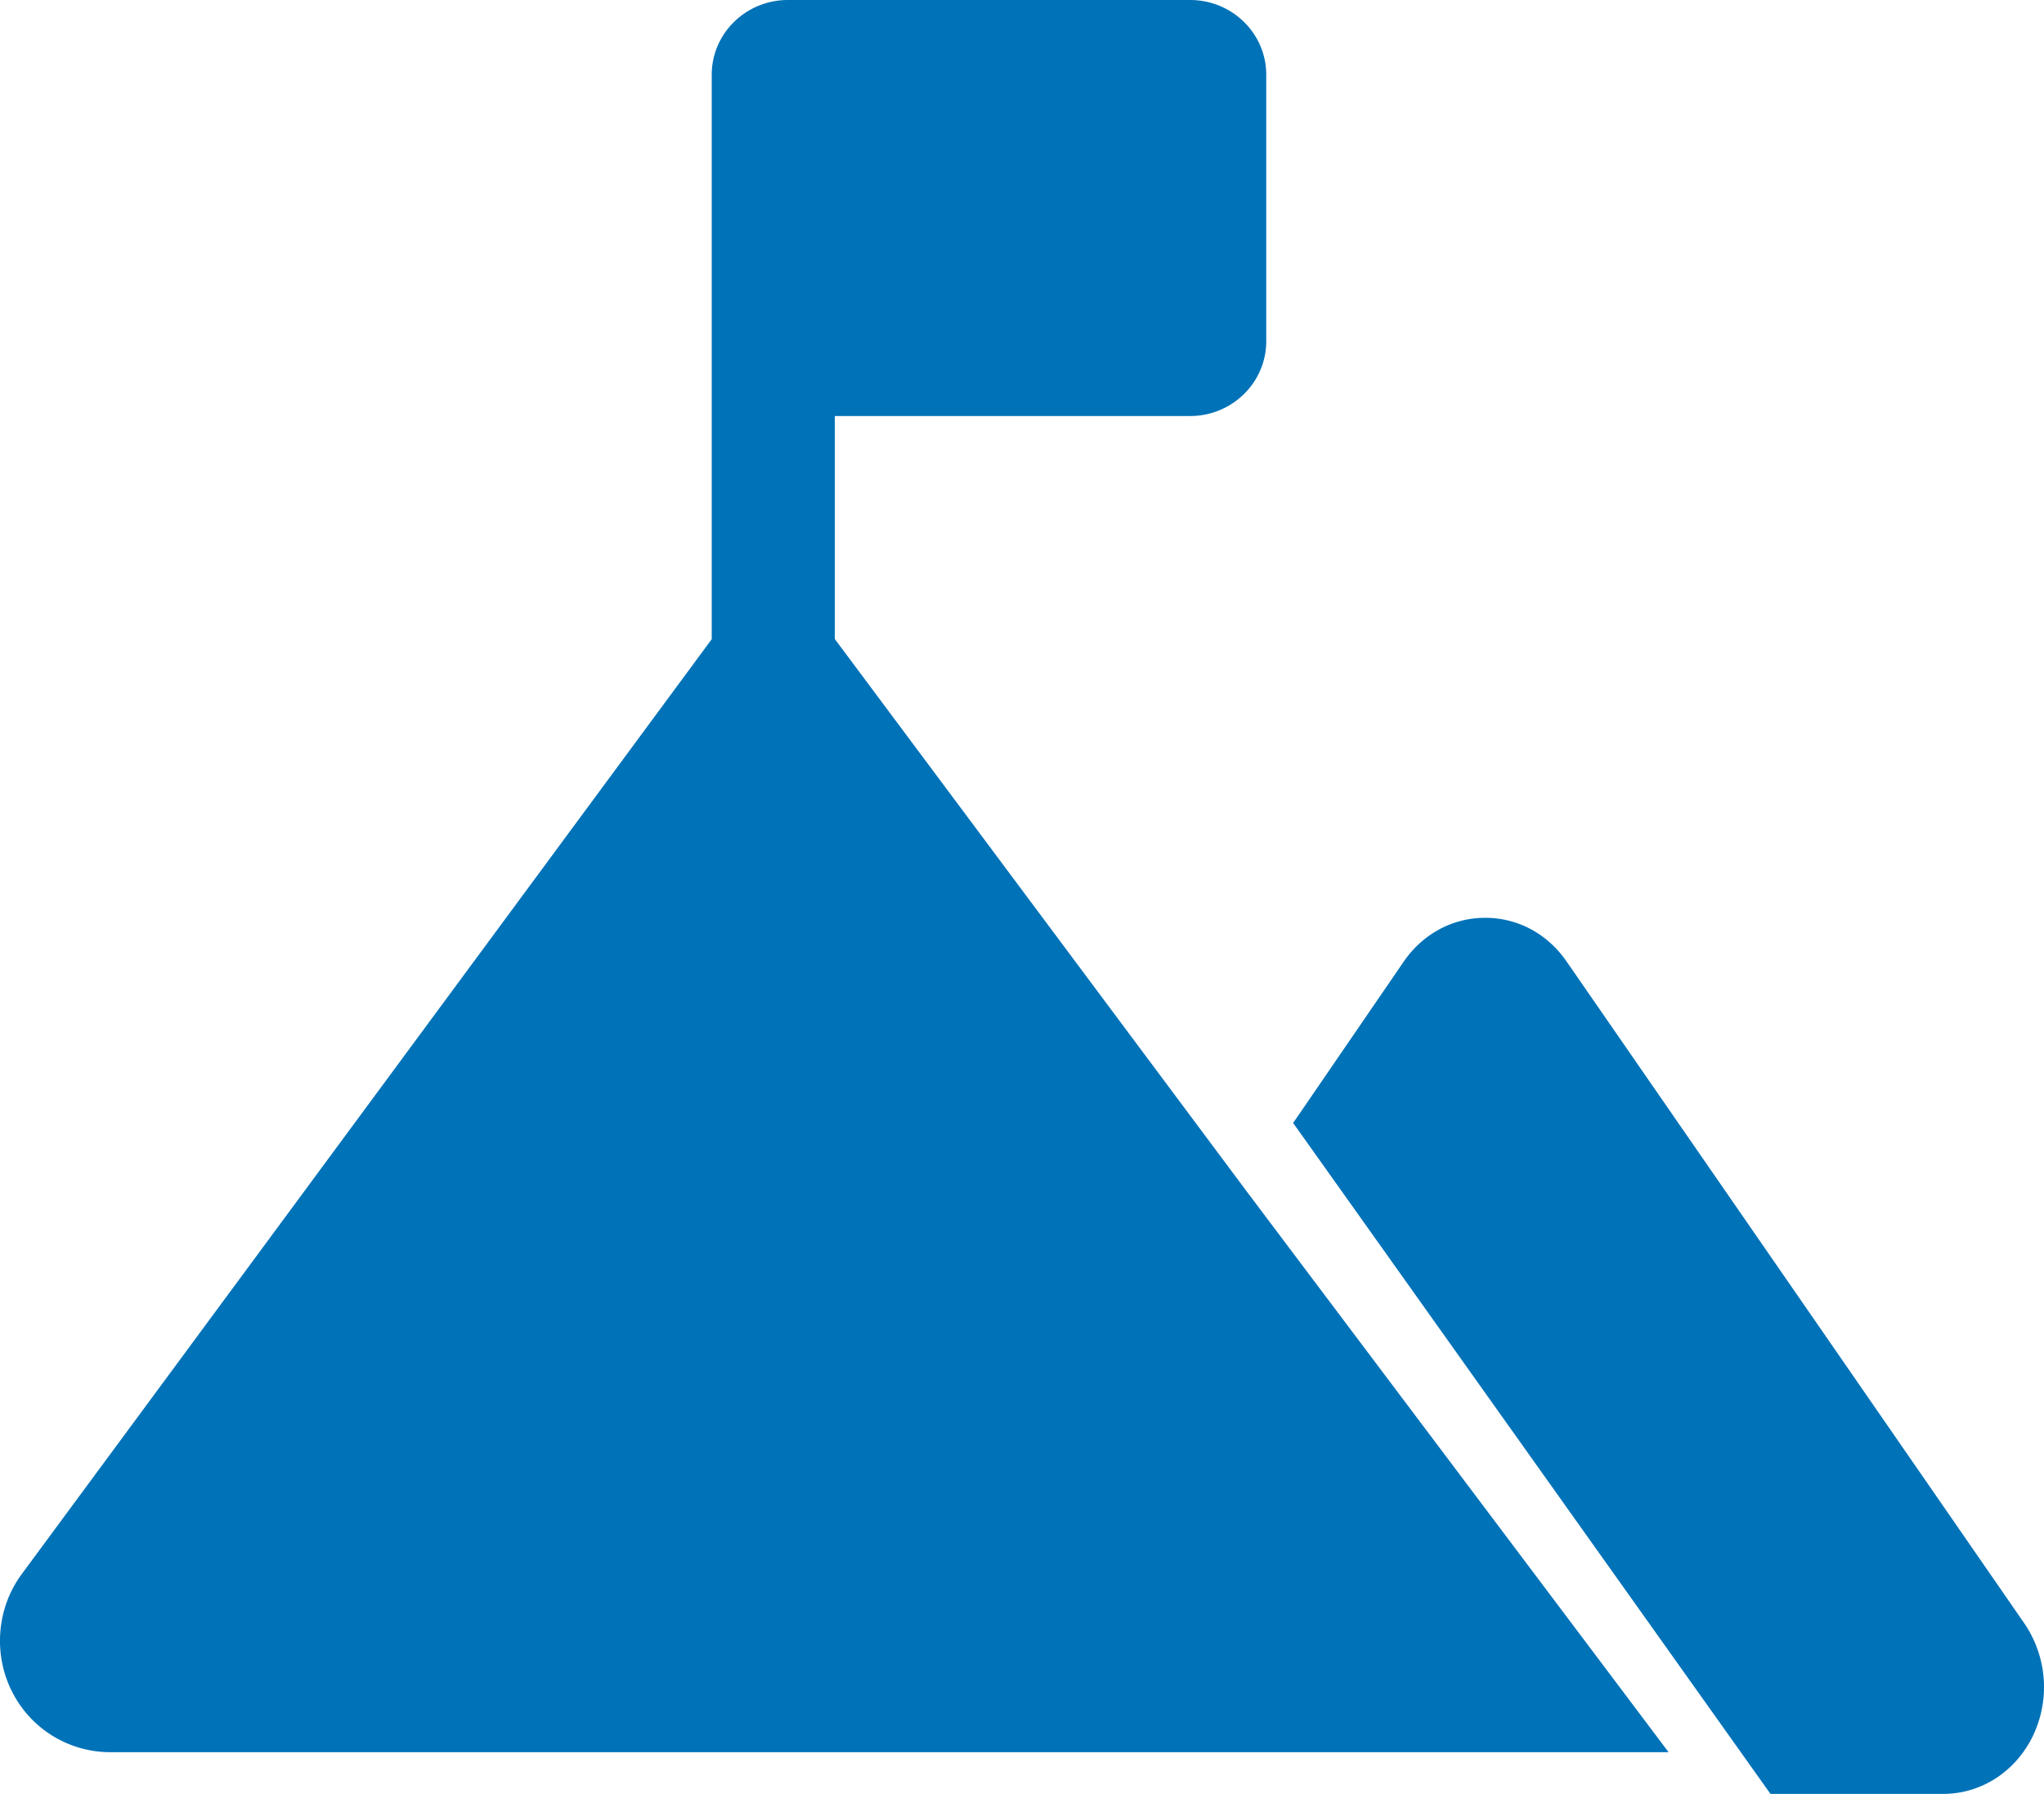
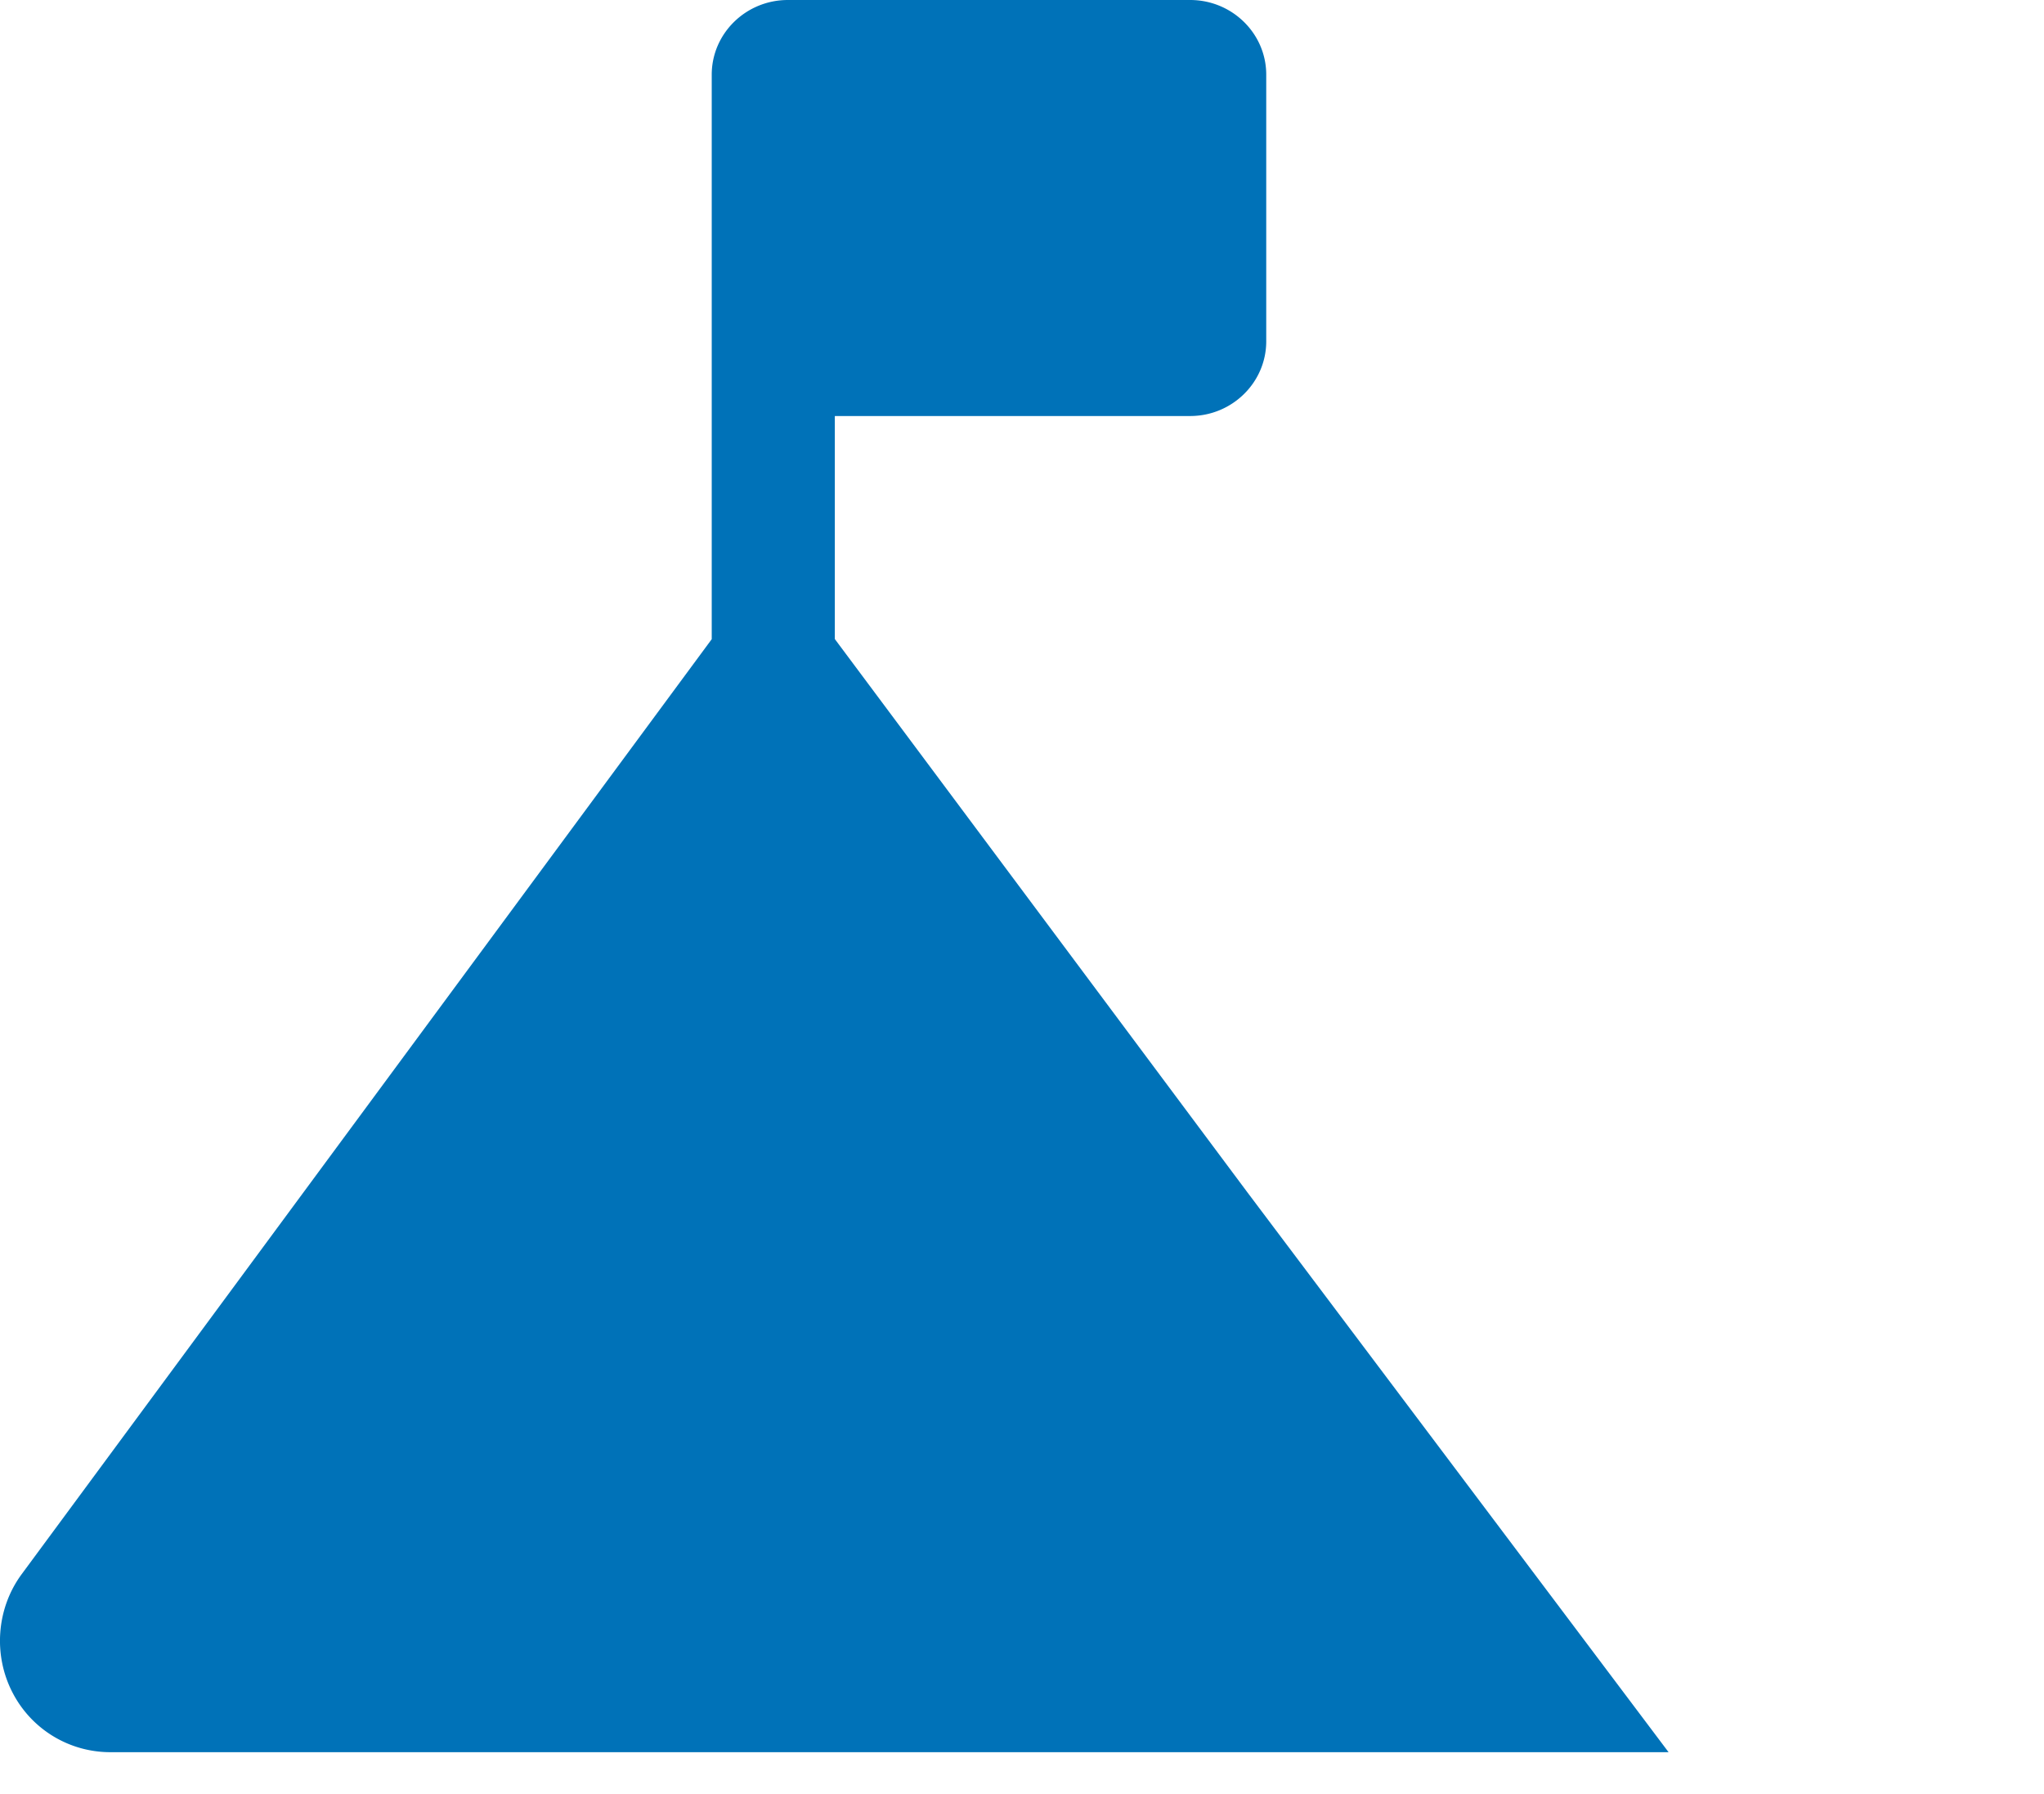
<svg xmlns="http://www.w3.org/2000/svg" width="49" height="43" viewBox="0 0 49 43">
  <g fill="#0072B8" fill-rule="nonzero">
    <path d="M20.013 15.318V9.972h8.518c1.006 0 1.824-.804 1.824-1.791V1.79C30.355.803 29.537 0 28.531 0h-9.644c-1.006 0-1.825.803-1.825 1.79v13.531L.514 37.741c-.6.821-.682 1.935-.209 2.839A2.634 2.634 0 0 0 2.643 42H40L29.903 28.58l-9.89-13.262z" />
-     <path d="M48.535 38.922l-10.98-15.875c-.46-.666-1.17-1.047-1.95-1.047s-1.492.382-1.952 1.047L31 26.918 42.443 43h4.14c.903 0 1.723-.525 2.141-1.369a2.71 2.71 0 0 0-.189-2.709z" />
  </g>
</svg>